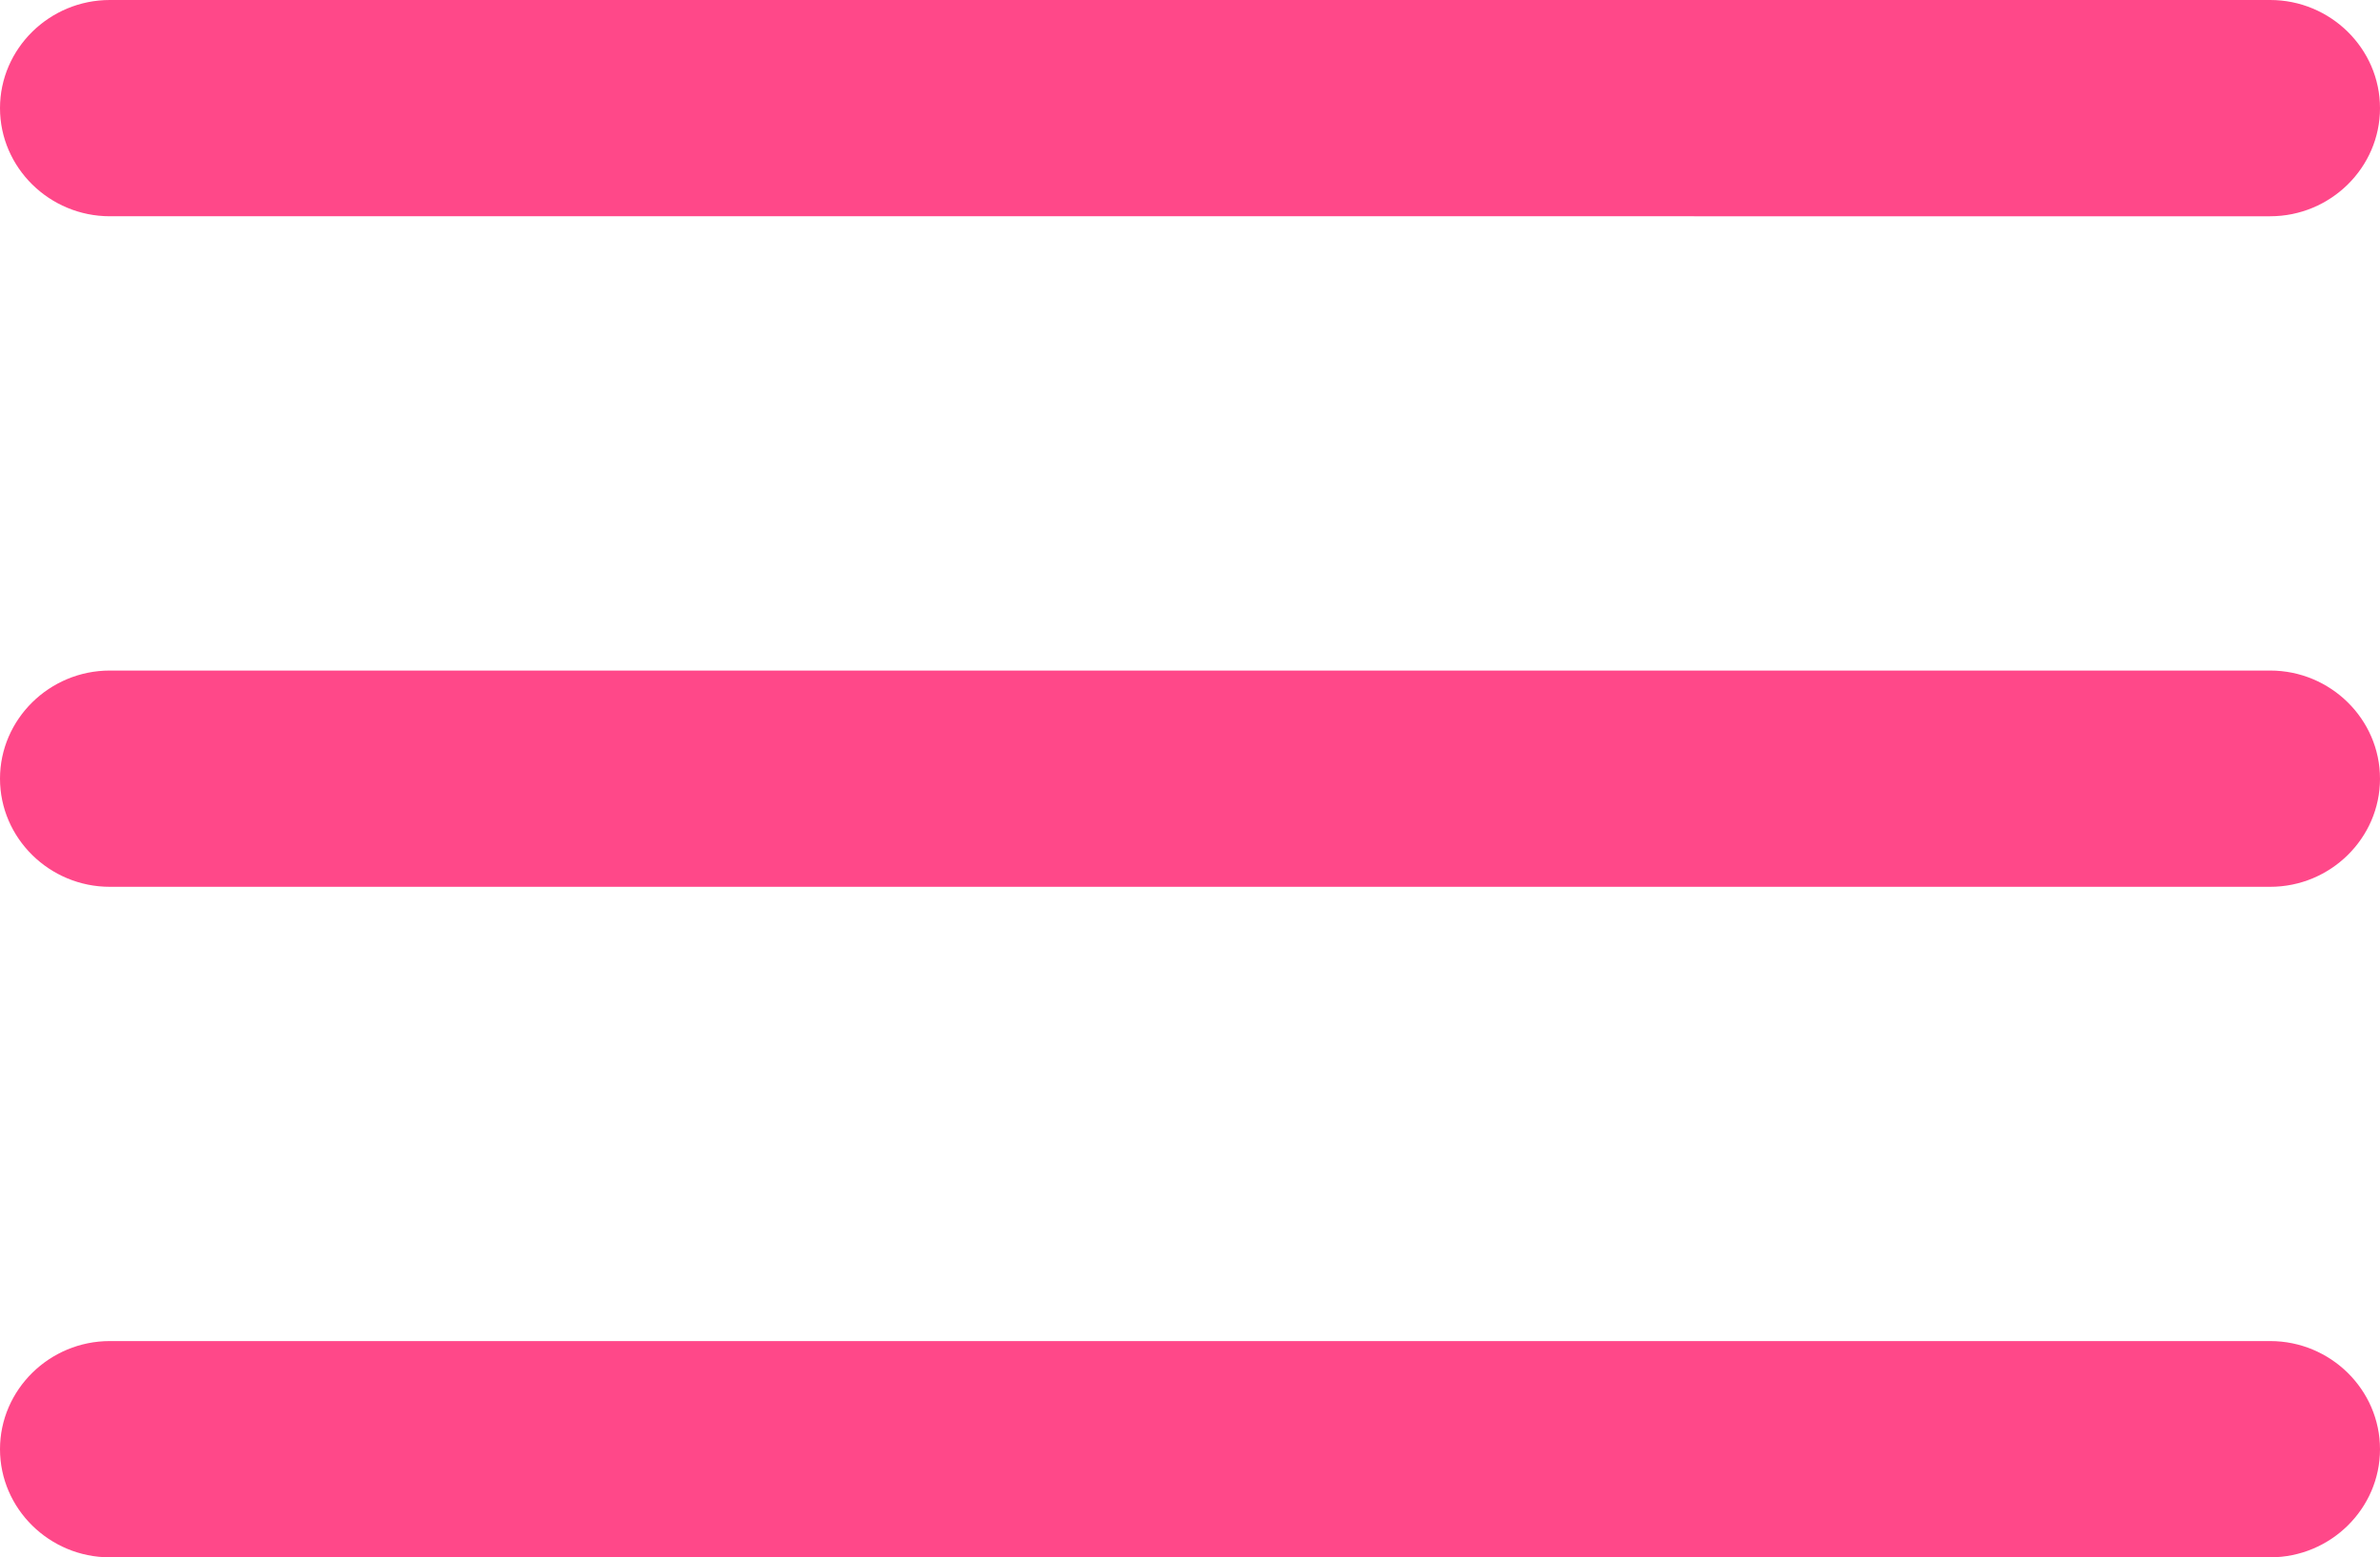
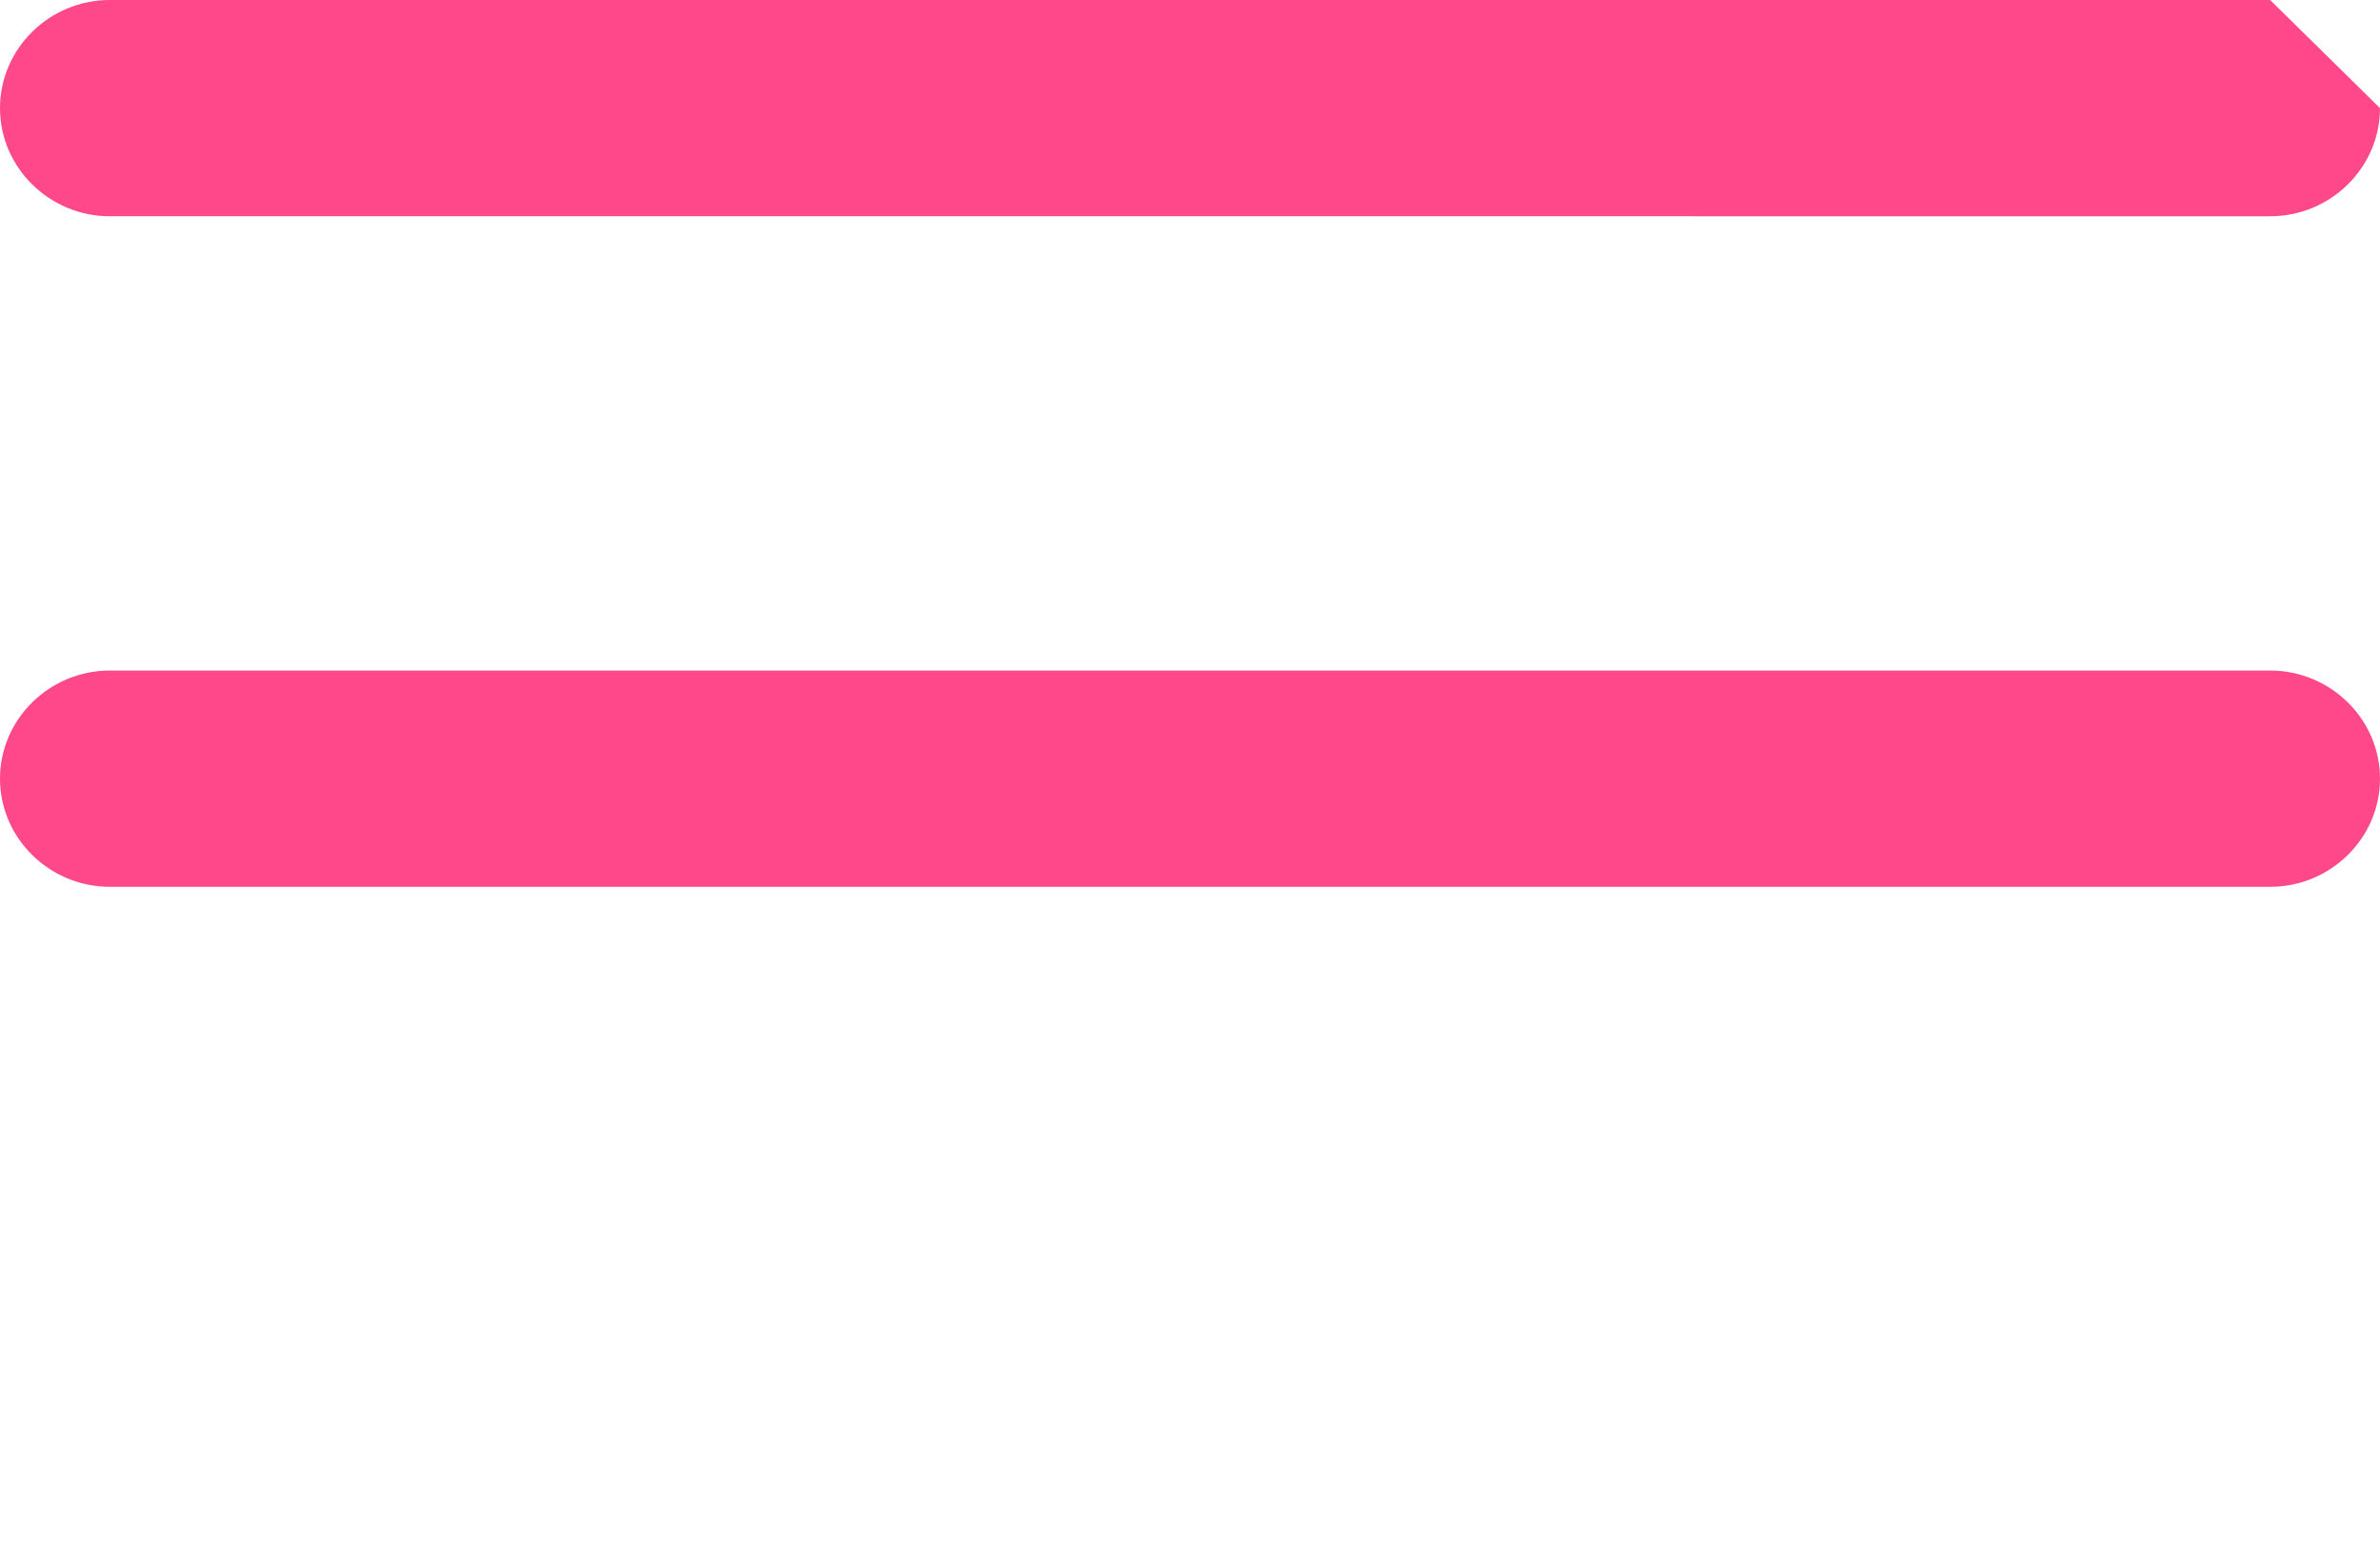
<svg xmlns="http://www.w3.org/2000/svg" id="_レイヤー_2" data-name="レイヤー 2" viewBox="0 0 65 42.545">
  <defs>
    <style>
      .cls-1 {
        fill: #ff4889;
      }
    </style>
  </defs>
  <g id="_レイヤー_1-2" data-name="レイヤー 1">
    <g>
-       <path class="cls-1" d="M65,39.591c0,1.625-1.35,2.954-3,2.954H3c-1.65,0-3-1.329-3-2.954s1.35-2.954,3-2.954h59c1.65,0,3,1.329,3,2.954Z" />
      <path class="cls-1" d="M65,21.273c0,1.625-1.35,2.954-3,2.954H3c-1.65,0-3-1.329-3-2.954s1.35-2.954,3-2.954h59c1.65,0,3,1.329,3,2.954Z" />
-       <path class="cls-1" d="M65,2.954c0,1.625-1.35,2.954-3,2.954H3c-1.65,0-3-1.329-3-2.954S1.35,0,3,0h59c1.65,0,3,1.329,3,2.954Z" />
+       <path class="cls-1" d="M65,2.954c0,1.625-1.35,2.954-3,2.954H3c-1.65,0-3-1.329-3-2.954S1.35,0,3,0h59Z" />
    </g>
  </g>
</svg>